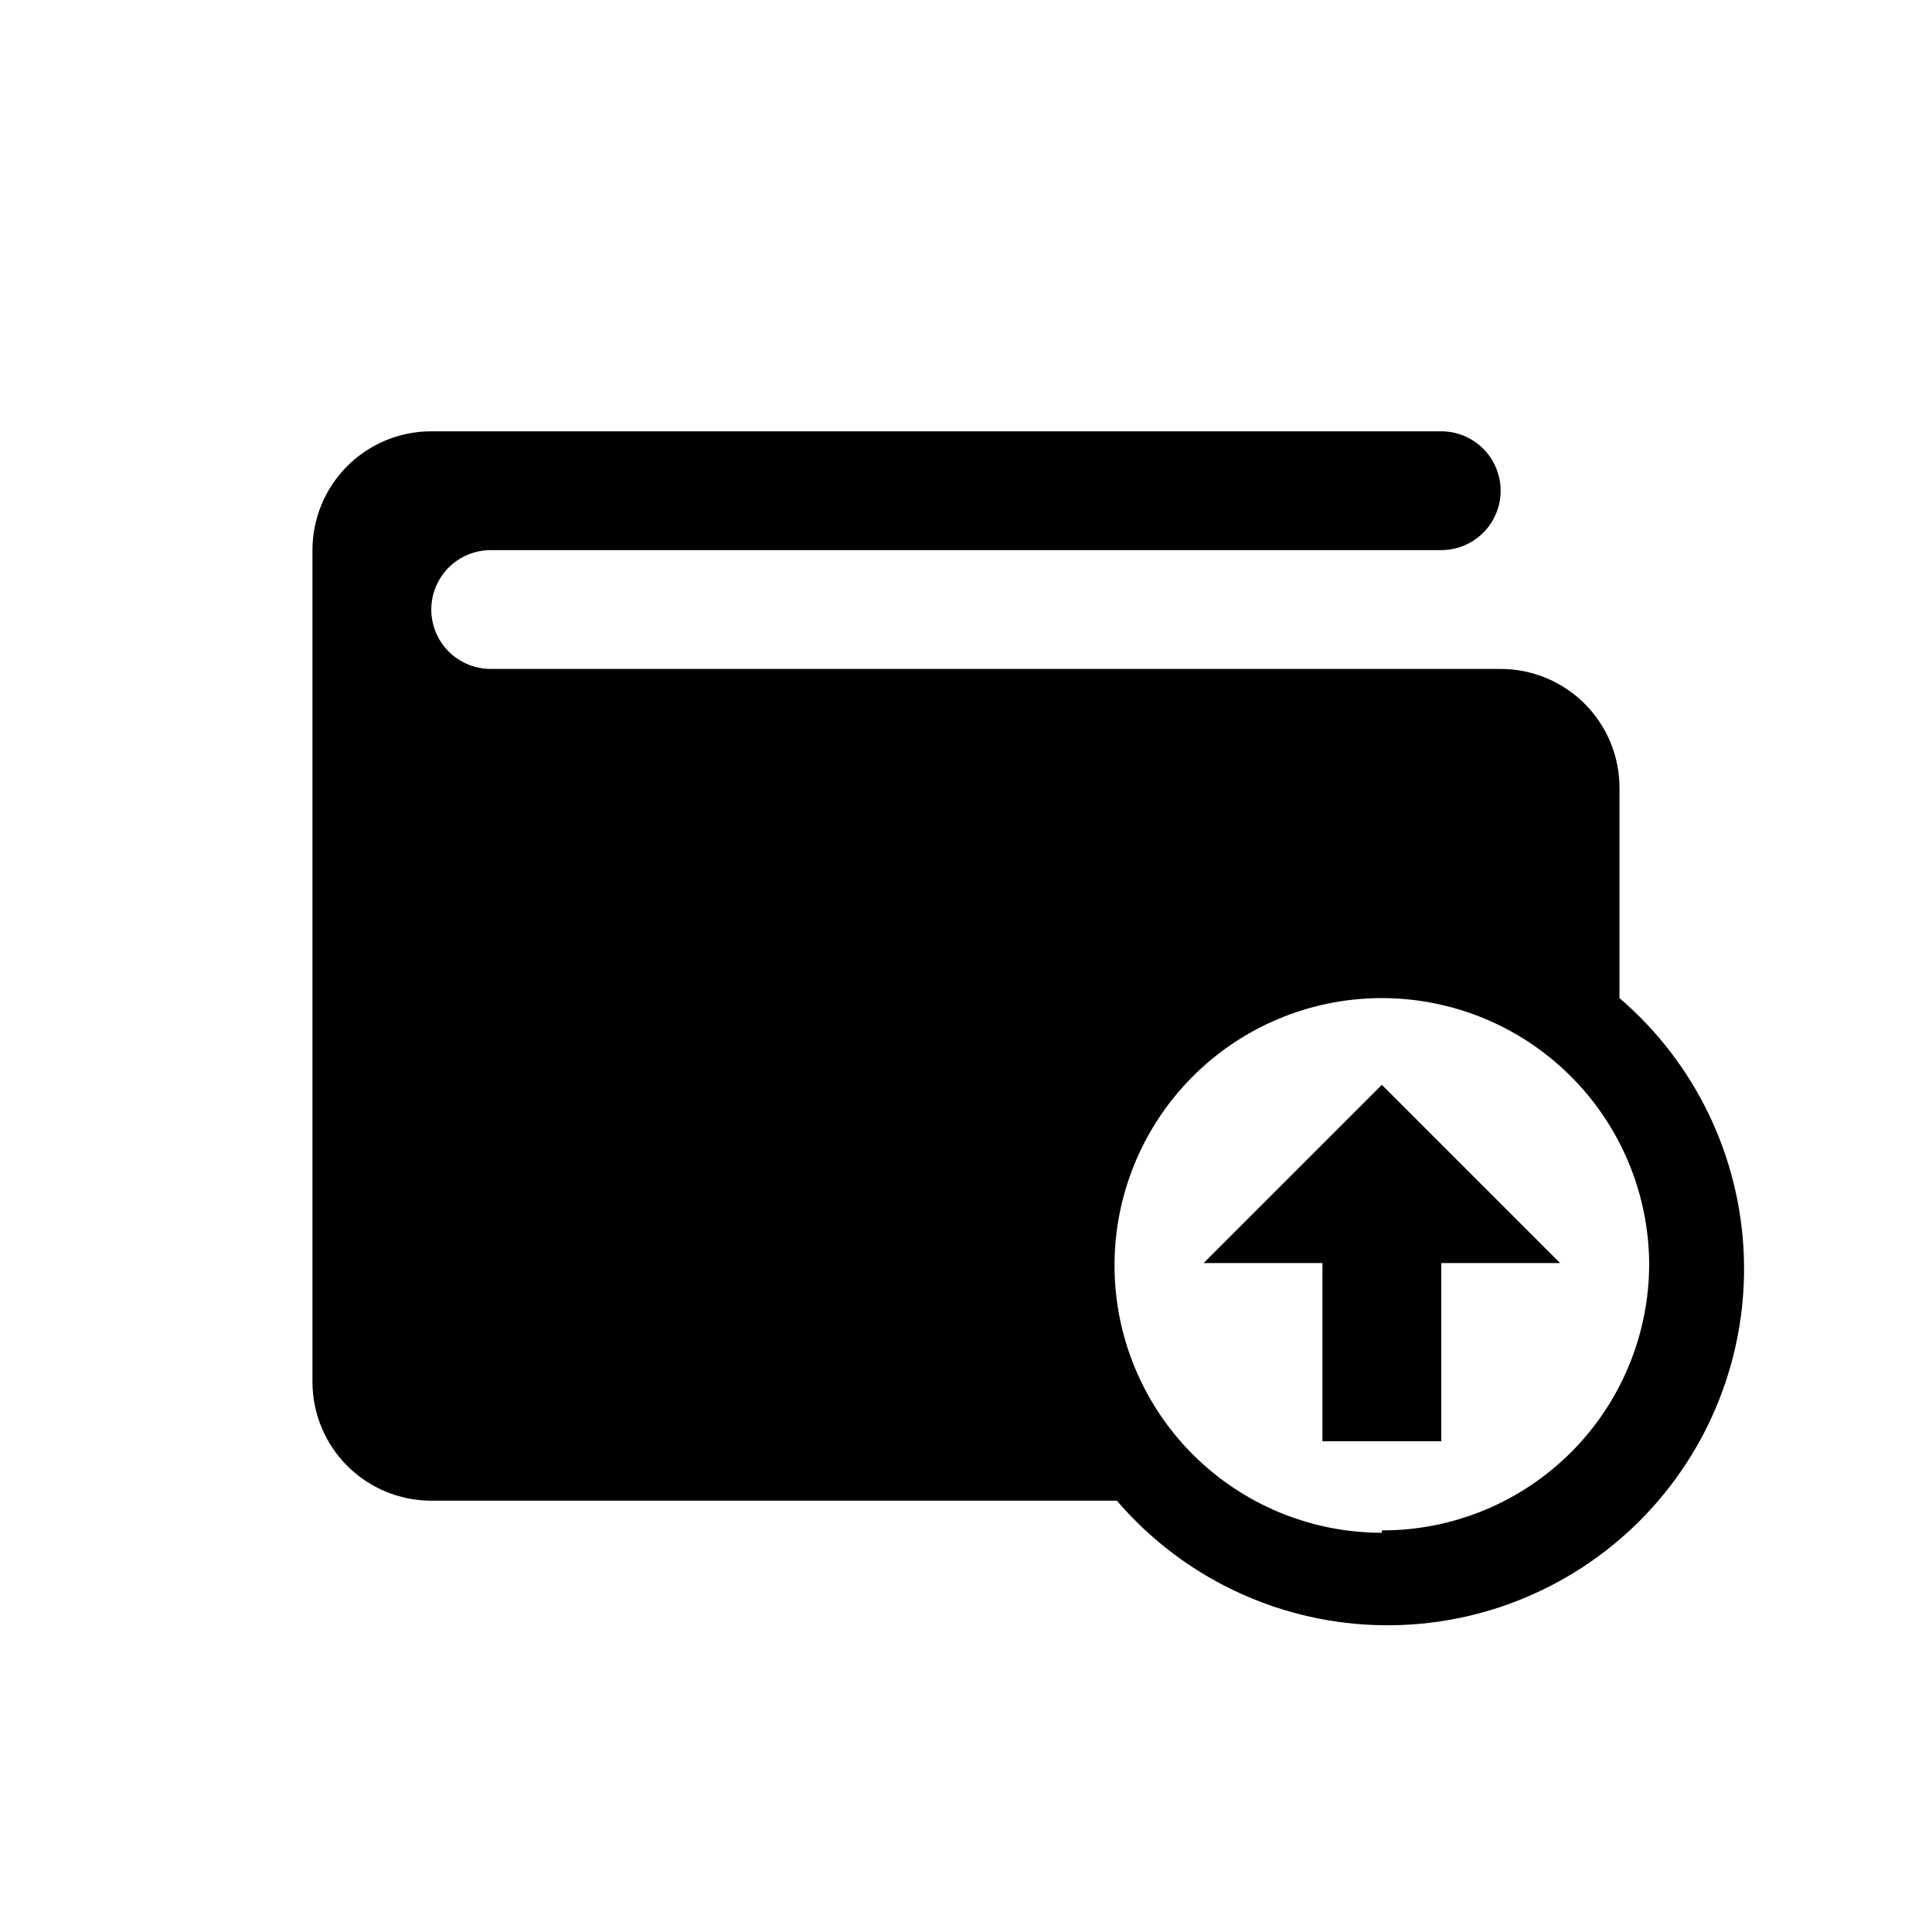
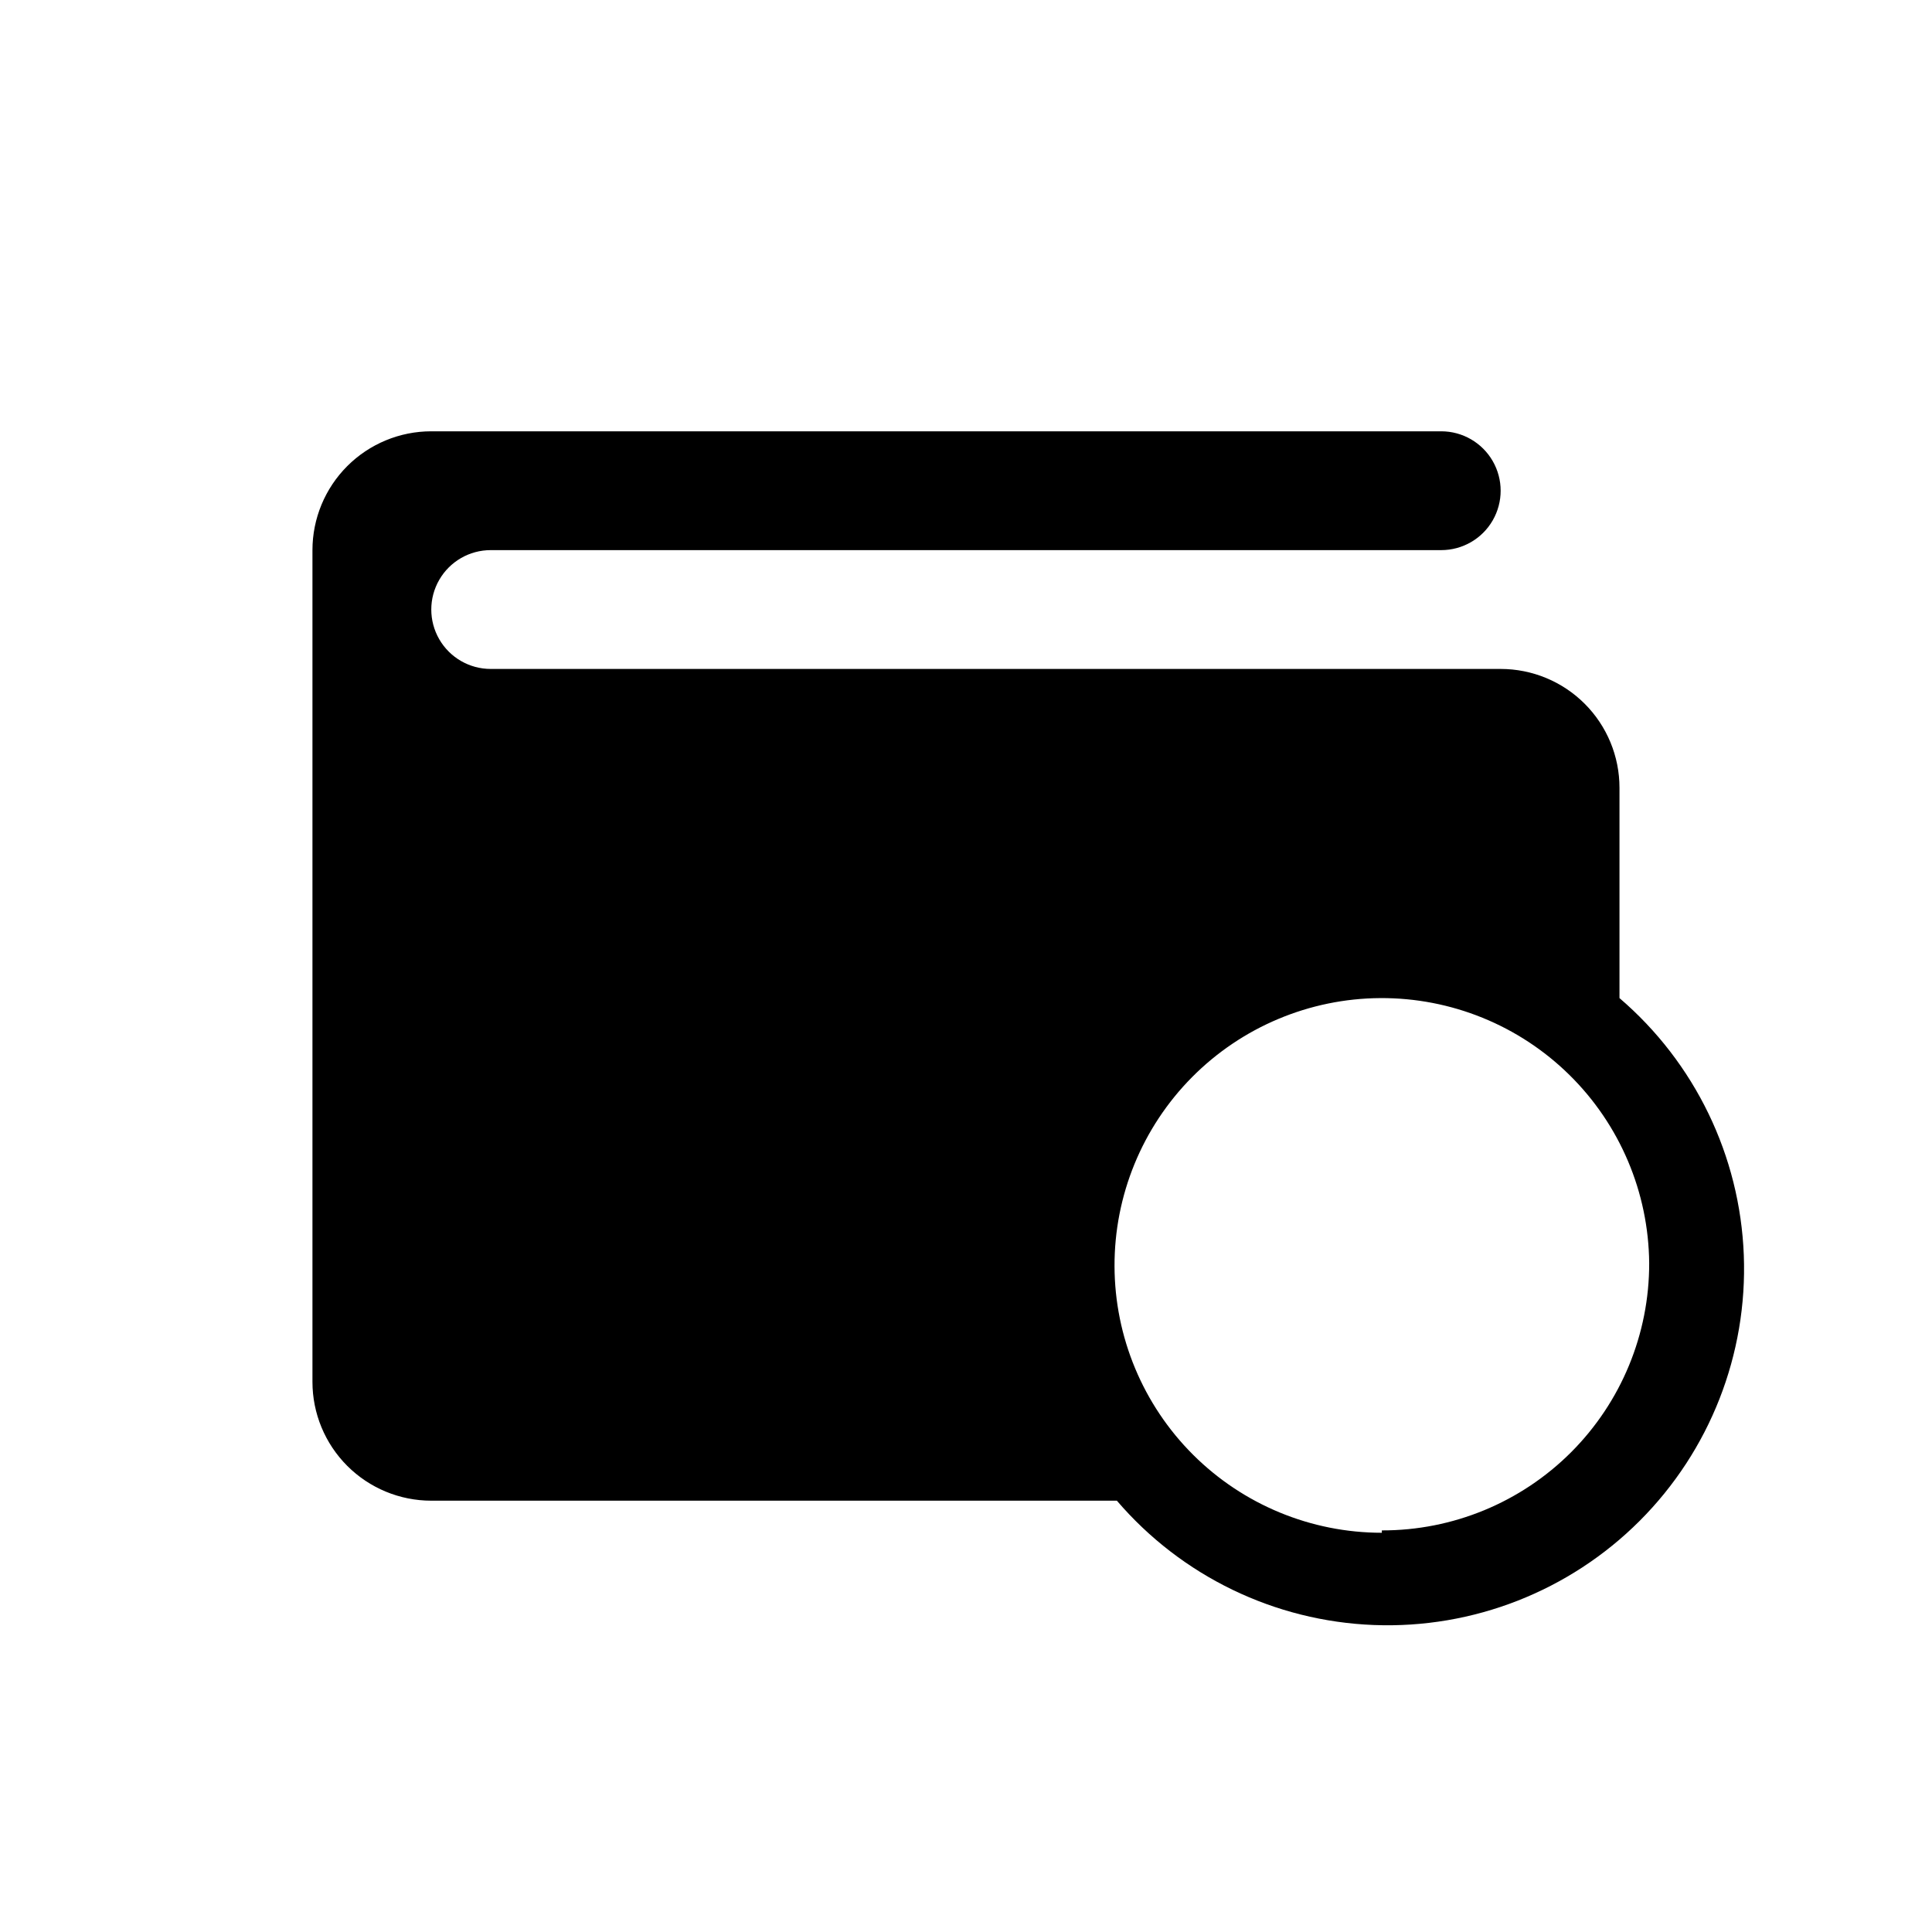
<svg xmlns="http://www.w3.org/2000/svg" fill="#000000" width="800px" height="800px" version="1.1" viewBox="144 144 512 512">
  <g>
    <path d="m573.18 408.5v-55.734c0-8.352-3.316-16.359-9.223-22.266-5.906-5.902-13.914-9.223-22.266-9.223h-267.65c-5.625 0-10.824-3-13.637-7.871s-2.812-10.871 0-15.742c2.812-4.875 8.012-7.875 13.637-7.875h251.9c5.625 0 10.824-3 13.637-7.871 2.812-4.871 2.812-10.871 0-15.742-2.812-4.871-8.012-7.875-13.637-7.875h-267.65c-8.352 0-16.359 3.32-22.266 9.223-5.902 5.906-9.223 13.914-9.223 22.266v220.42c0 8.352 3.32 16.359 9.223 22.266 5.906 5.906 13.914 9.223 22.266 9.223h181.69c17.121 19.992 41.805 31.934 68.105 32.949 26.297 1.016 51.828-8.988 70.441-27.598 18.609-18.613 28.613-44.145 27.598-70.441-1.016-26.301-12.957-50.984-32.949-68.105zm-62.977 141.7c-18.754 0-36.742-7.434-50.023-20.676-13.277-13.242-20.766-31.211-20.82-49.965-0.055-18.75 7.324-36.762 20.527-50.082 13.203-13.32 31.148-20.859 49.898-20.973 18.754-0.109 36.789 7.219 50.145 20.383 13.359 13.16 20.953 31.082 21.121 49.836 0.043 18.805-7.41 36.848-20.703 50.145-13.297 13.293-31.34 20.746-50.145 20.703z" />
-     <path d="m494.46 525.95h31.488v-47.23h31.488l-47.23-47.23-47.23 47.23h31.484z" />
  </g>
</svg>